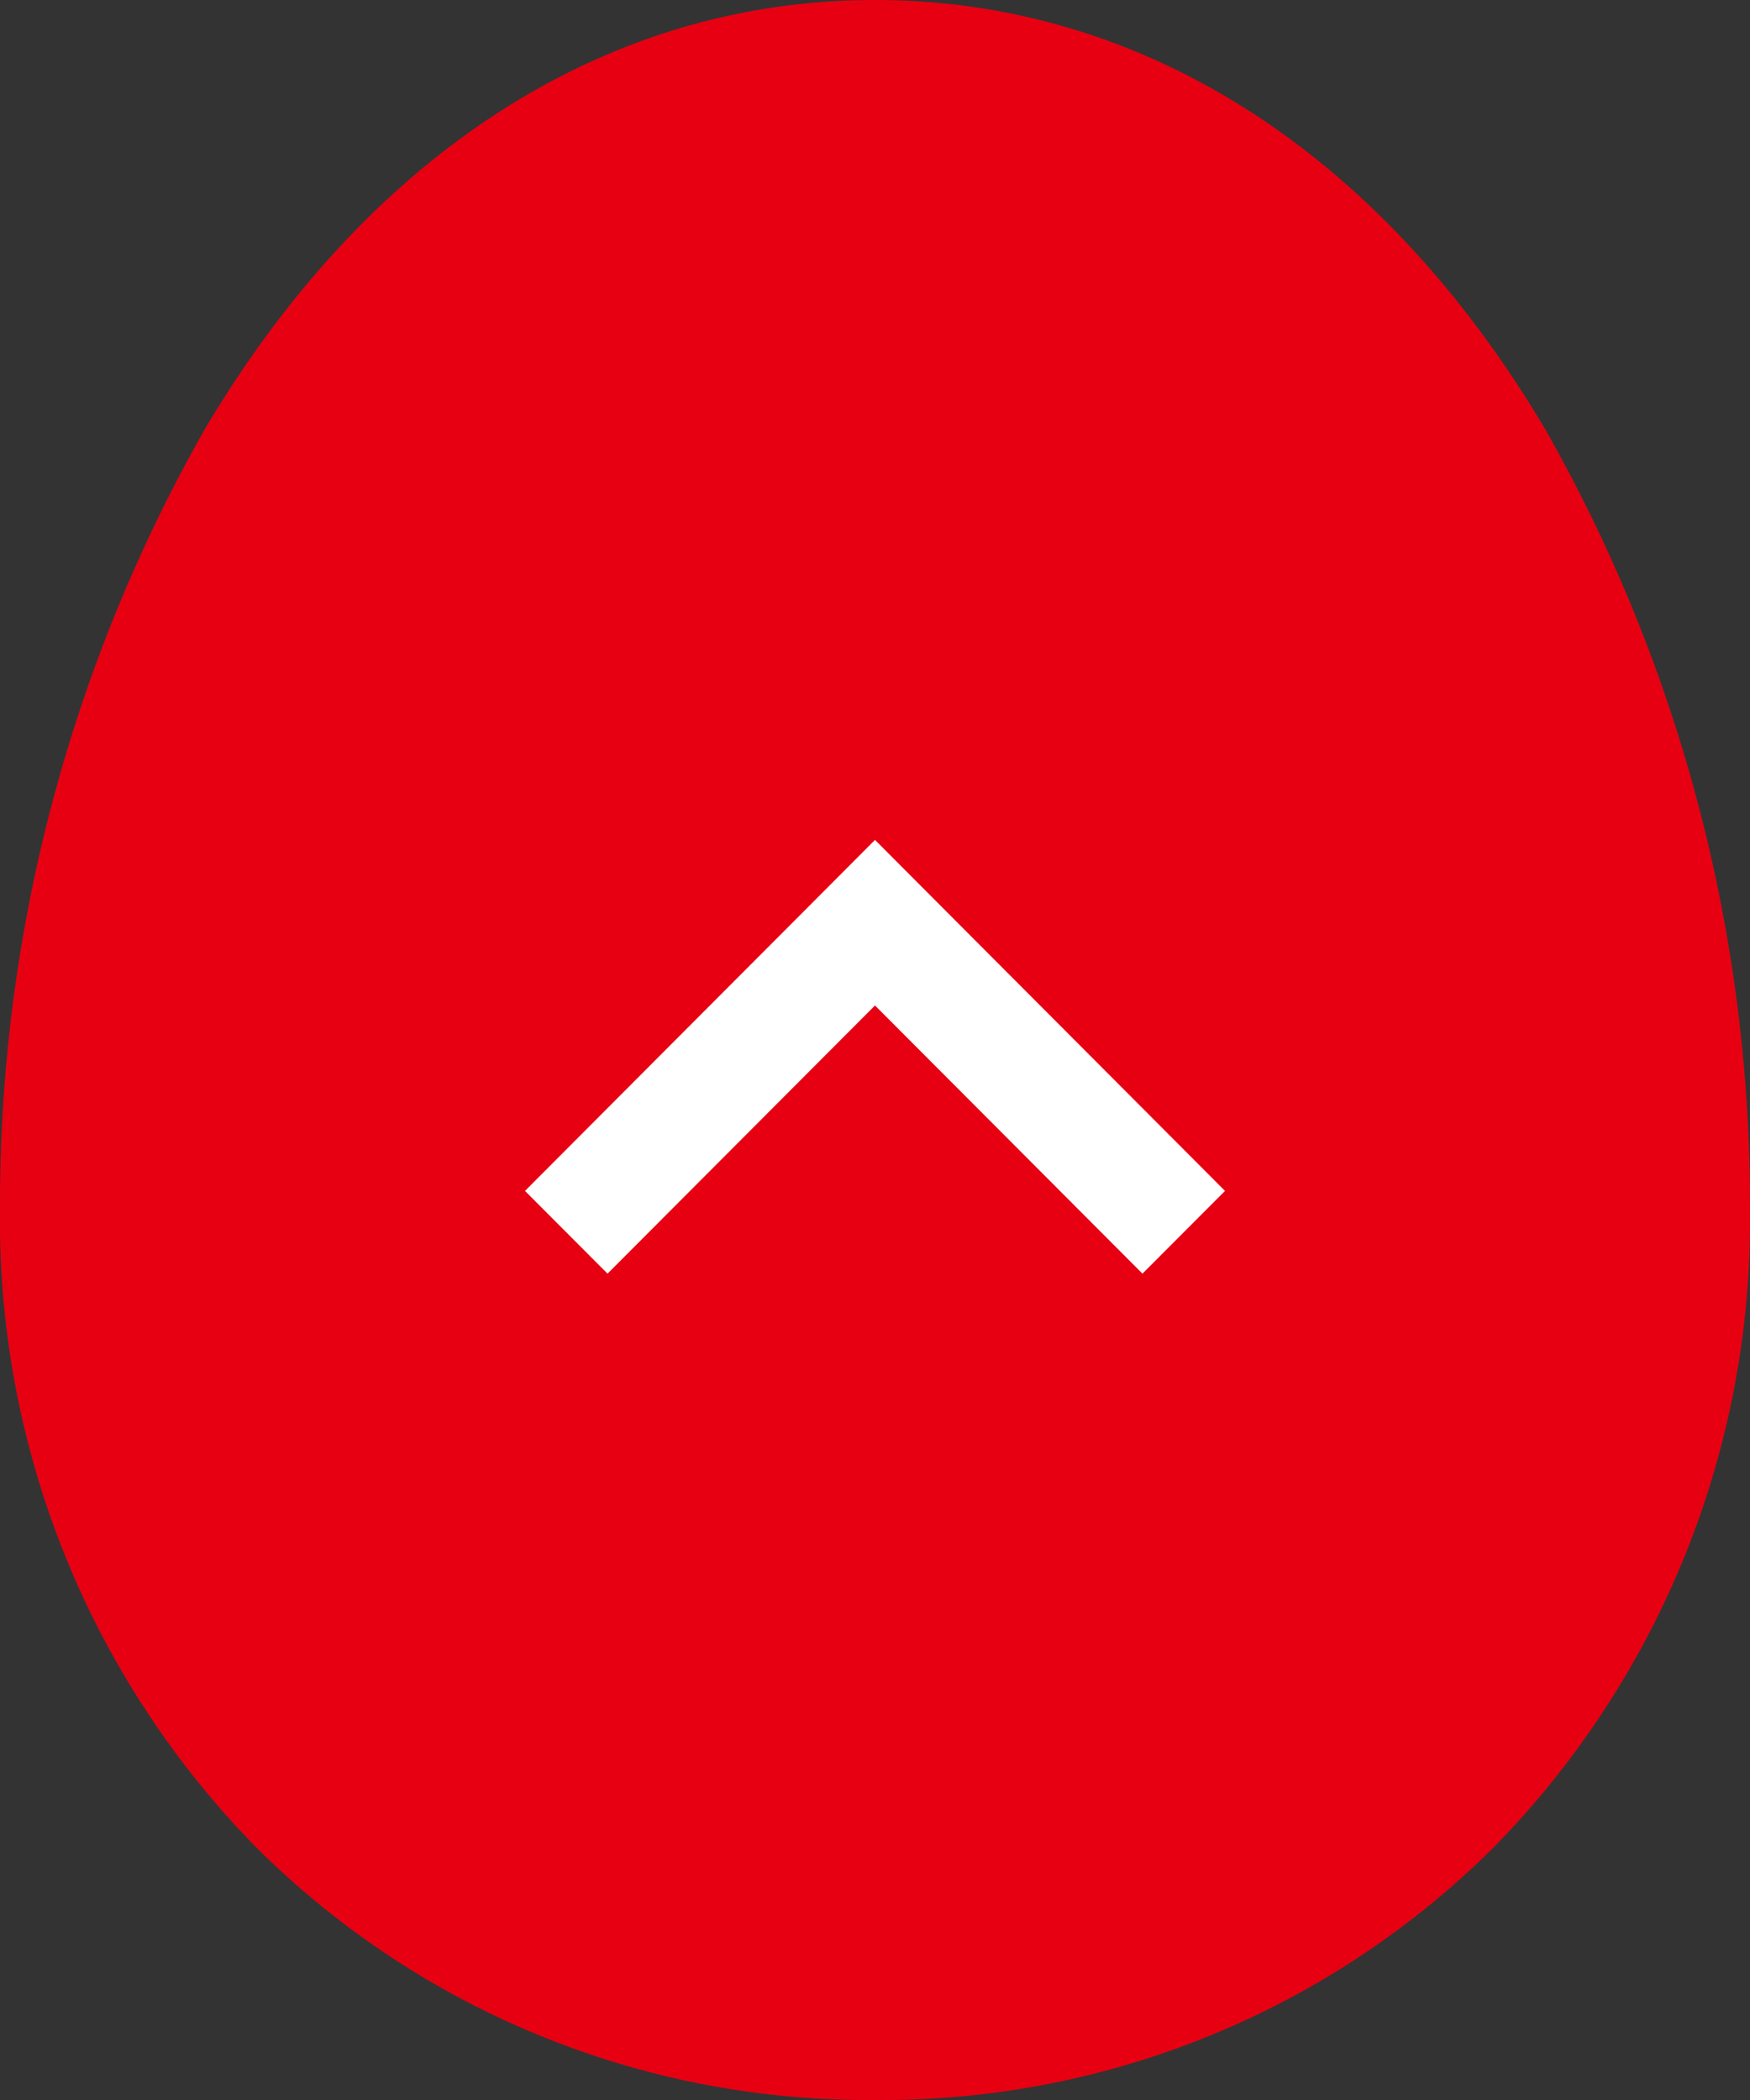
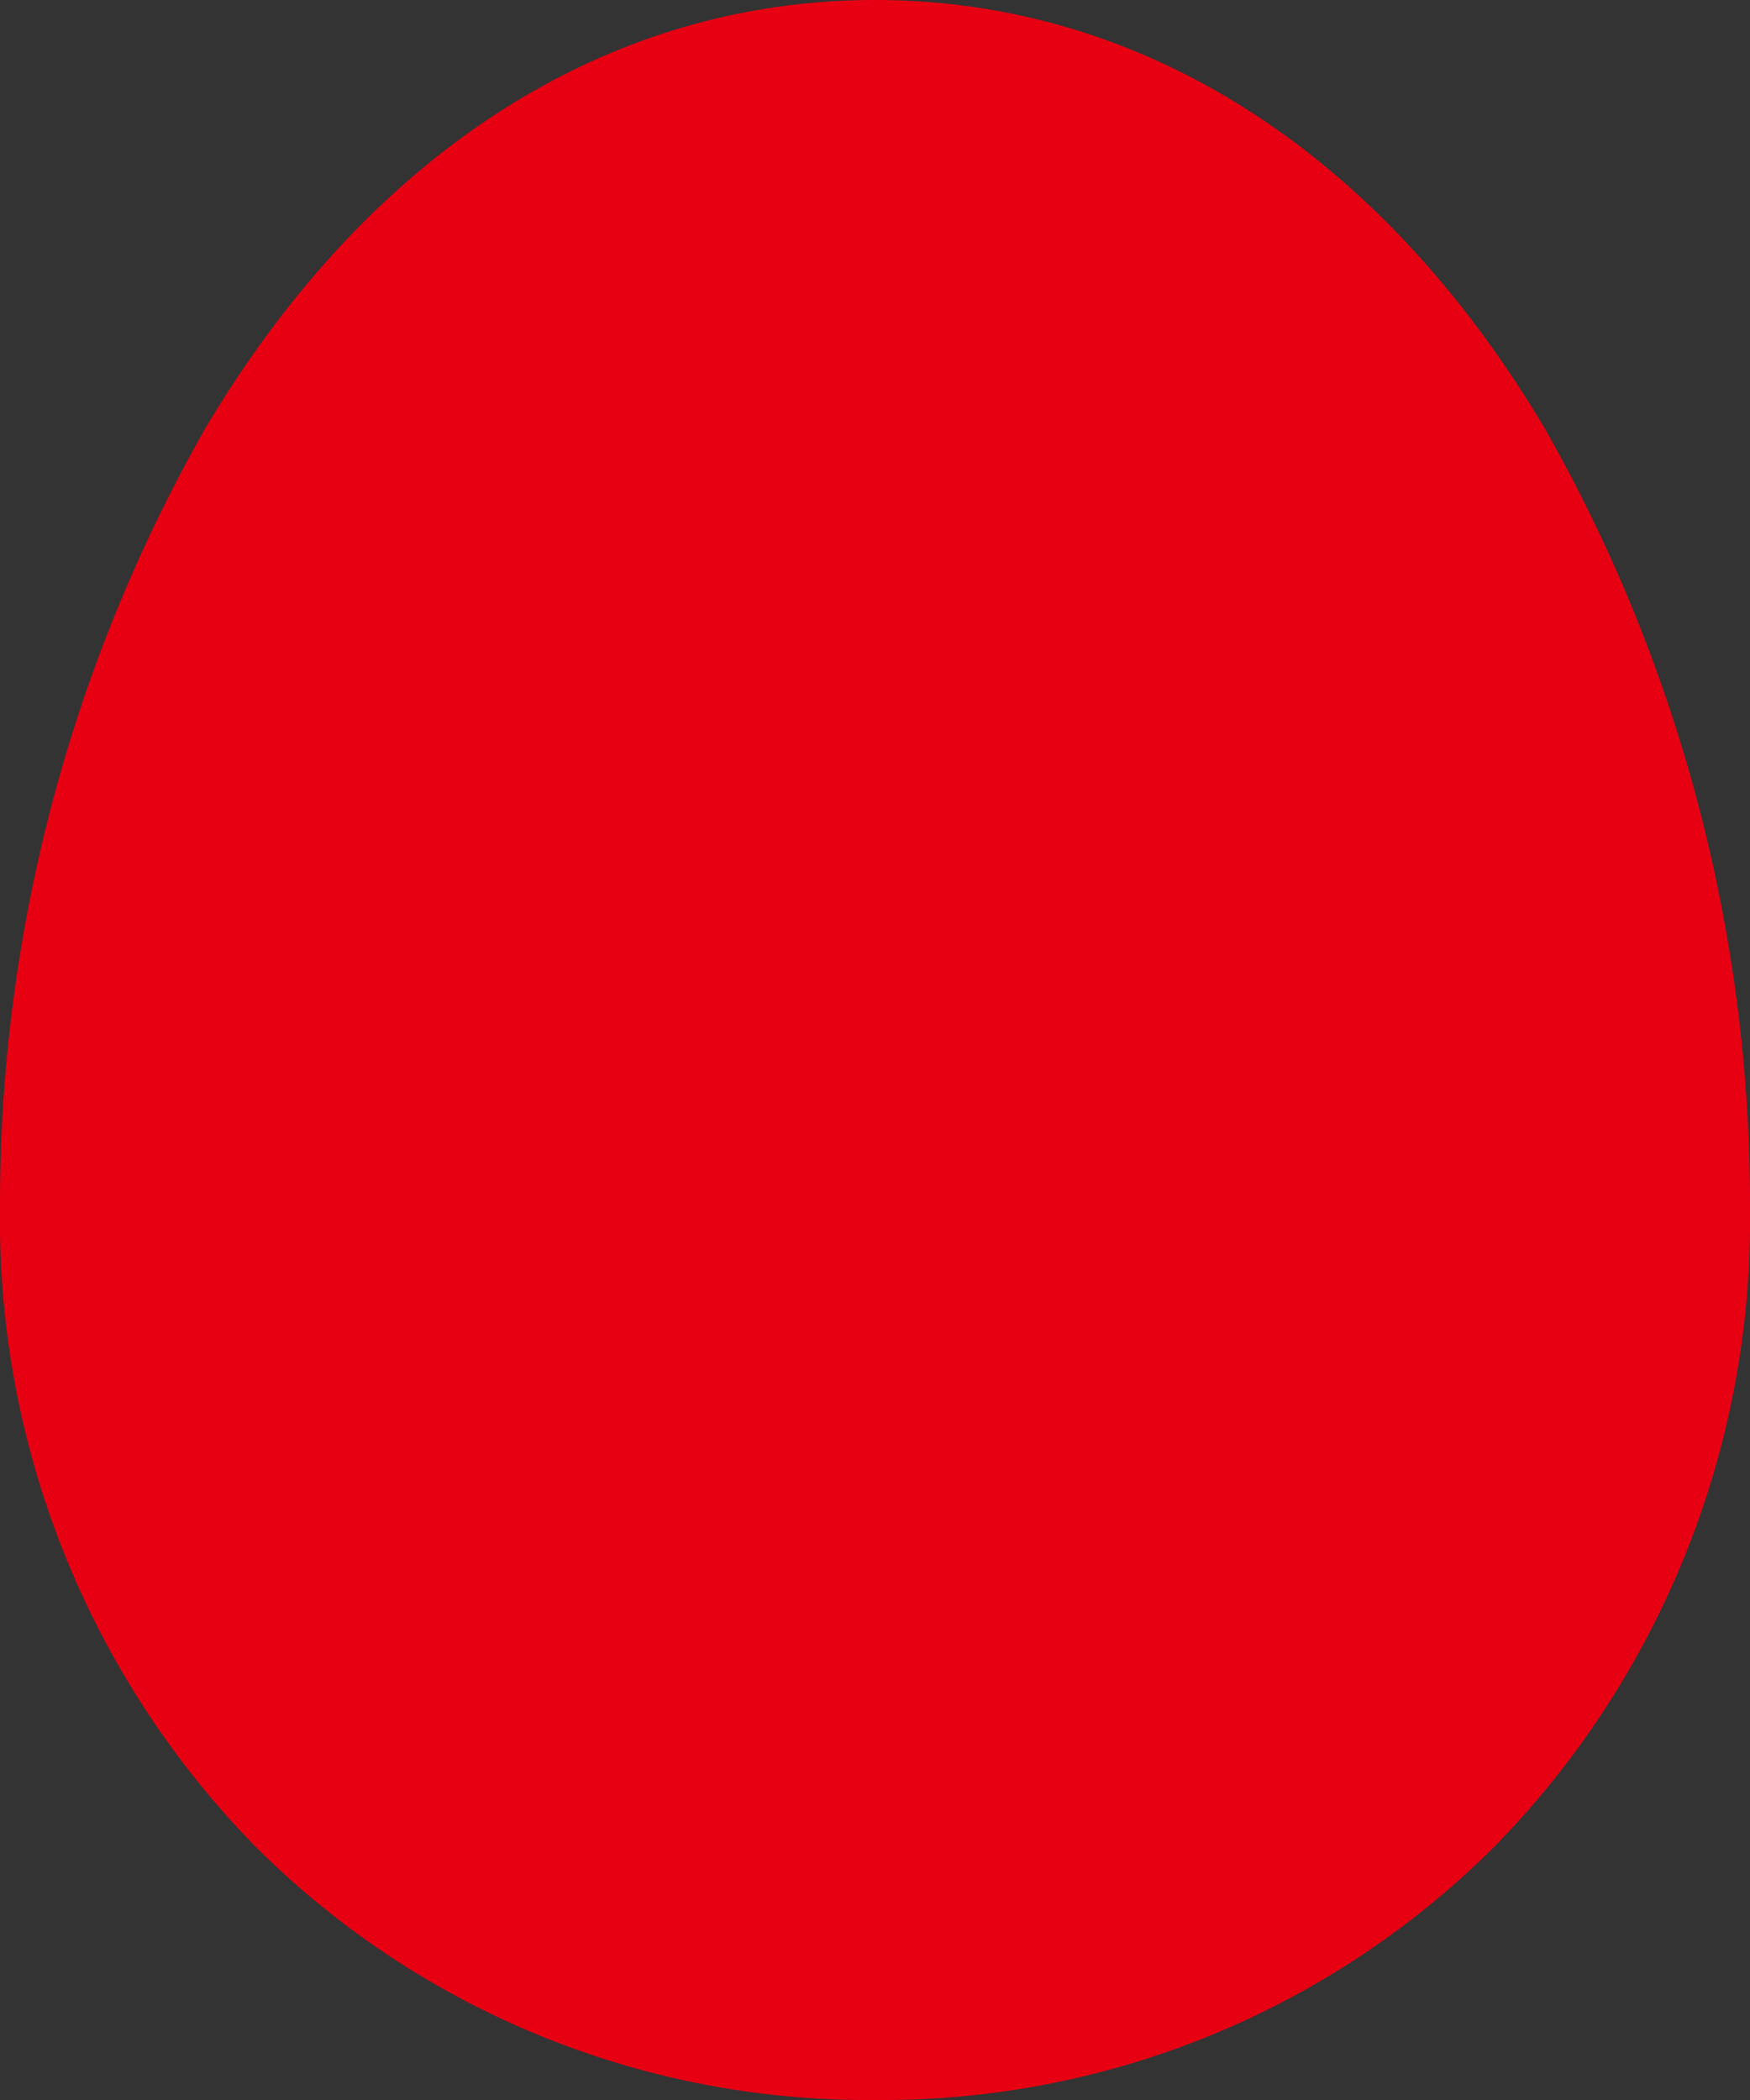
<svg xmlns="http://www.w3.org/2000/svg" width="25" height="30" viewBox="0 0 25 30">
  <rect x="0" y="0" width="25" height="30" fill="#333333" stroke="none" />
  <g id="btn_return" transform="translate(-330 -8915.001)">
    <g id="グループ_615" data-name="グループ 615" transform="translate(330 8915.001)">
      <path id="パス_357" data-name="パス 357" d="M12.5-153.214a12.376,12.376,0,0,1-8.837-3.606A12.787,12.787,0,0,1,0-165.948,22.412,22.412,0,0,1,2.93-177.09c2.345-3.949,5.744-6.124,9.57-6.124s7.224,2.175,9.57,6.124A22.412,22.412,0,0,1,25-165.948a12.787,12.787,0,0,1-3.664,9.127A12.376,12.376,0,0,1,12.5-153.214Z" transform="translate(0 183.214)" fill="#e70012" />
    </g>
-     <path id="パス_358" data-name="パス 358" d="M36.722,637.506l1.179,1.182,3.821-3.831,3.821,3.831,1.179-1.182-5-5.014Z" transform="translate(300.778 8294.508)" fill="#fff" />
  </g>
</svg>